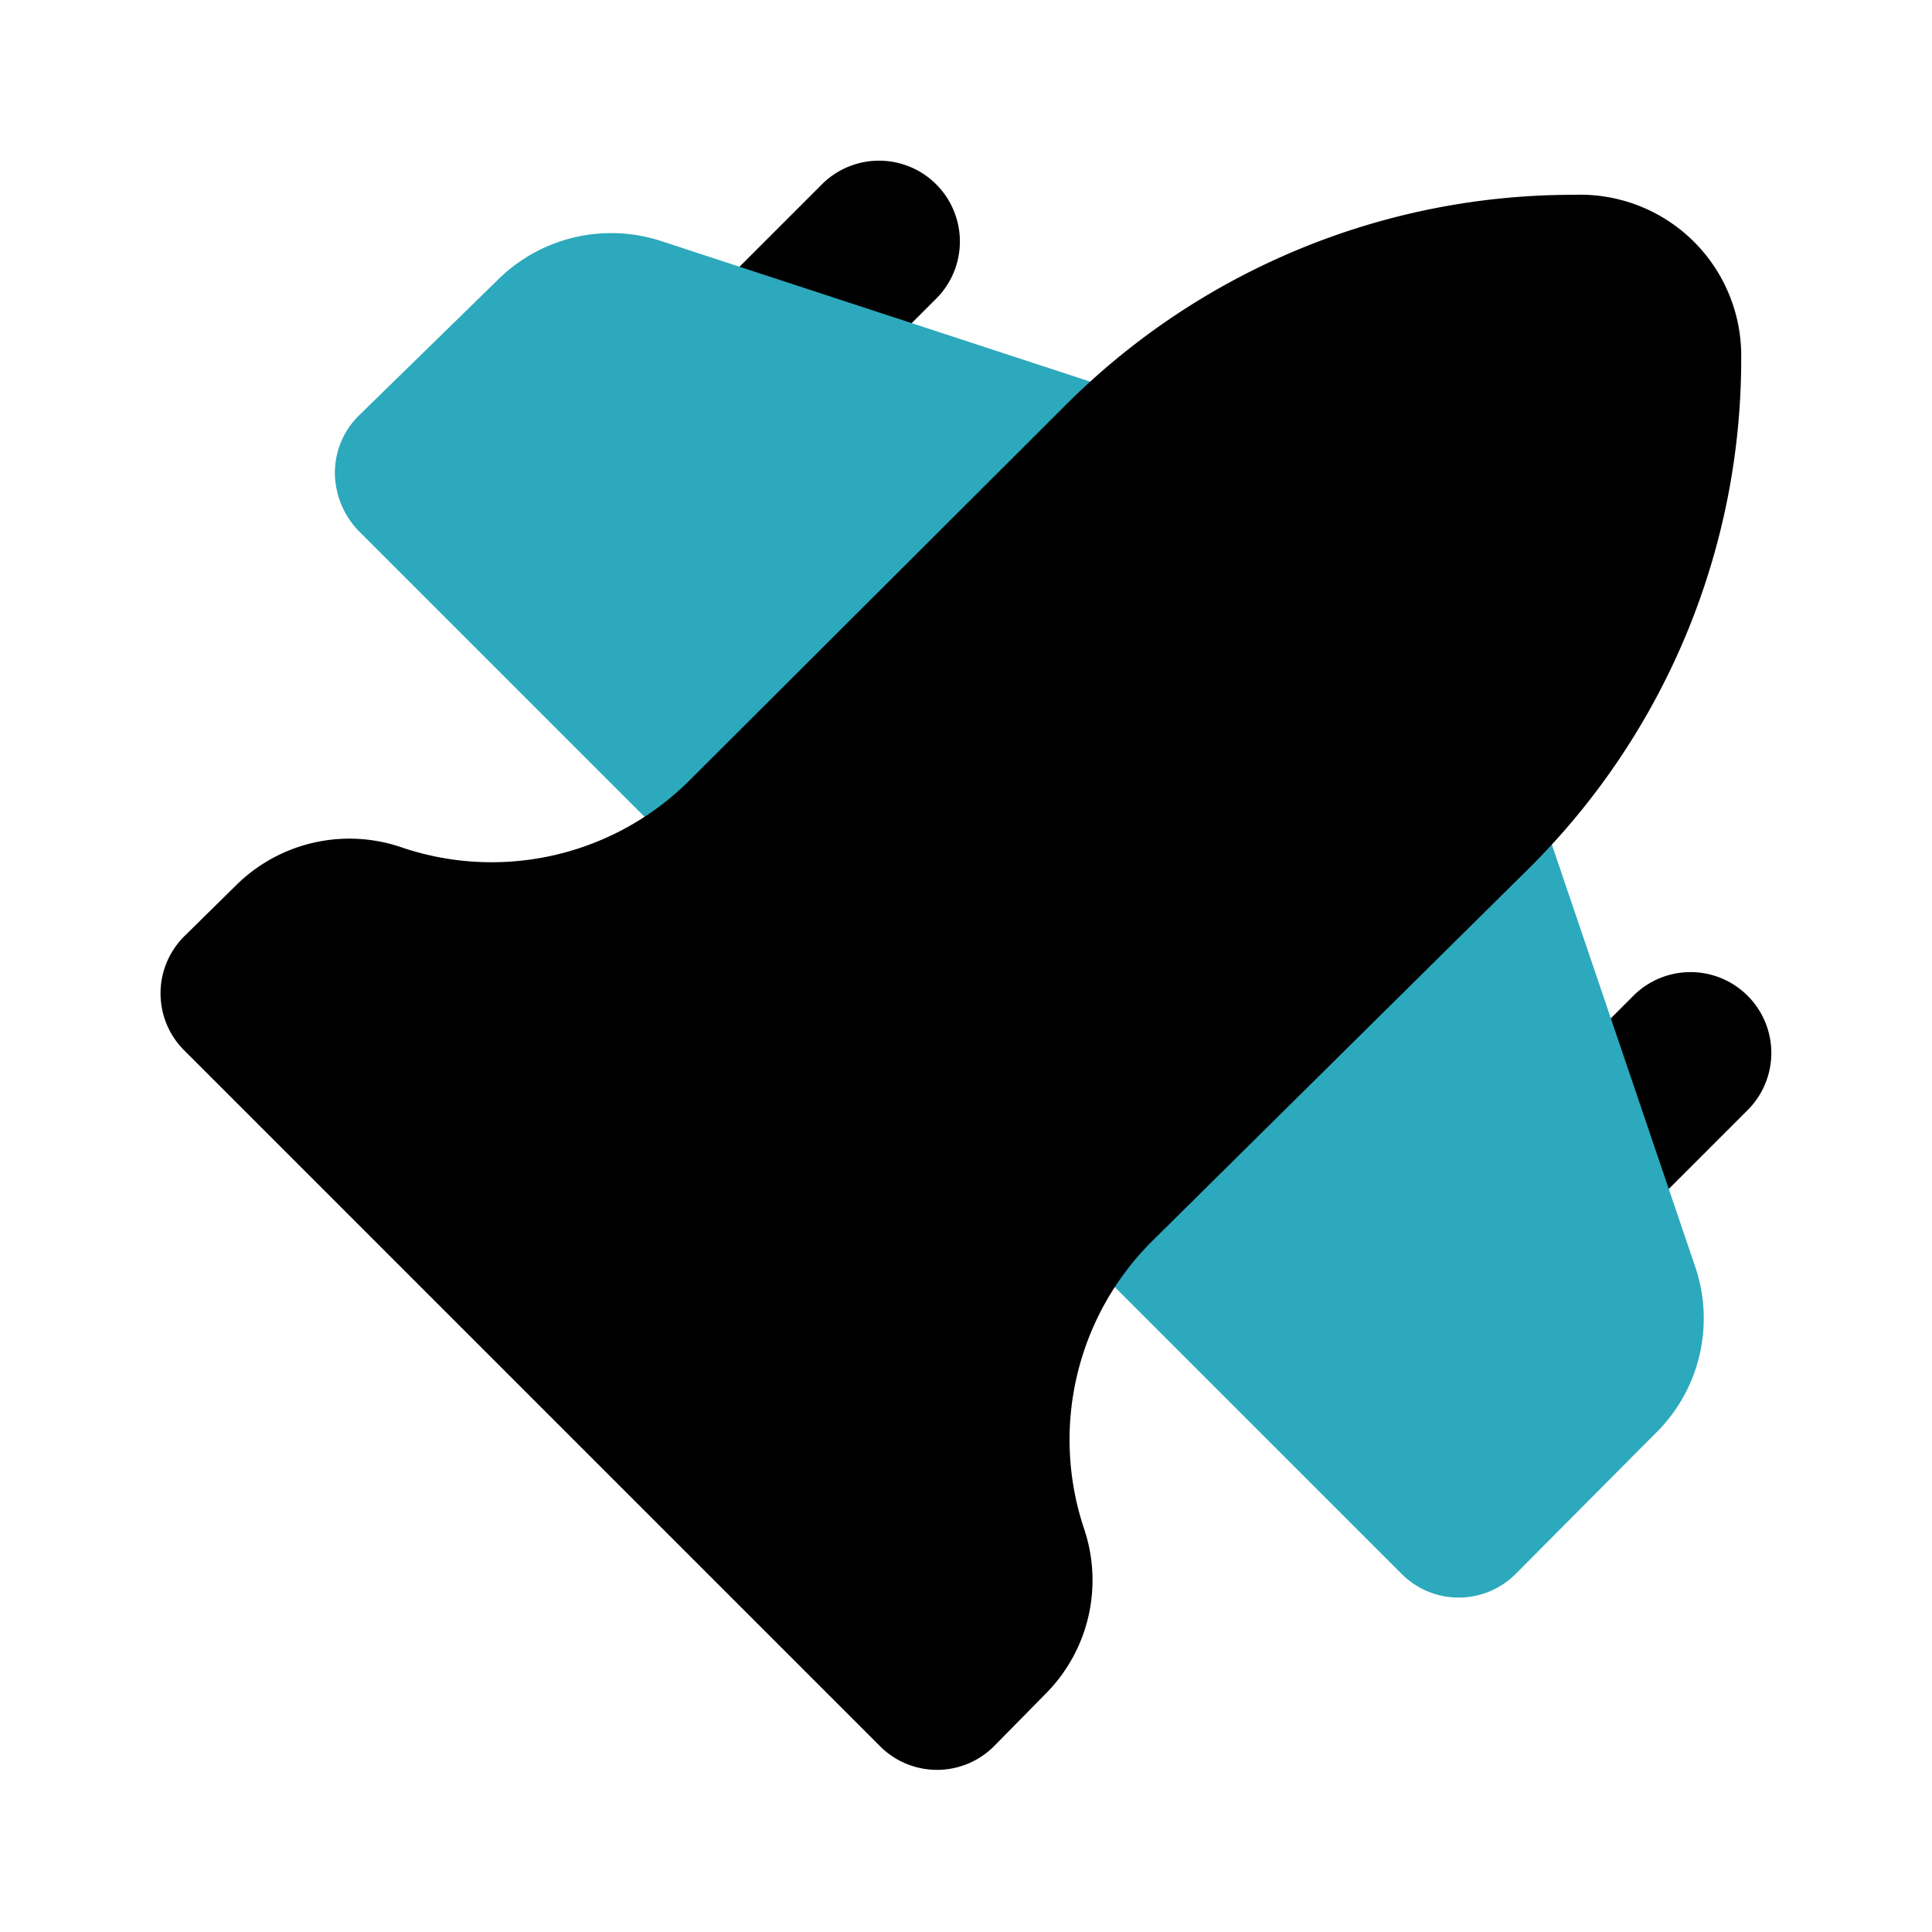
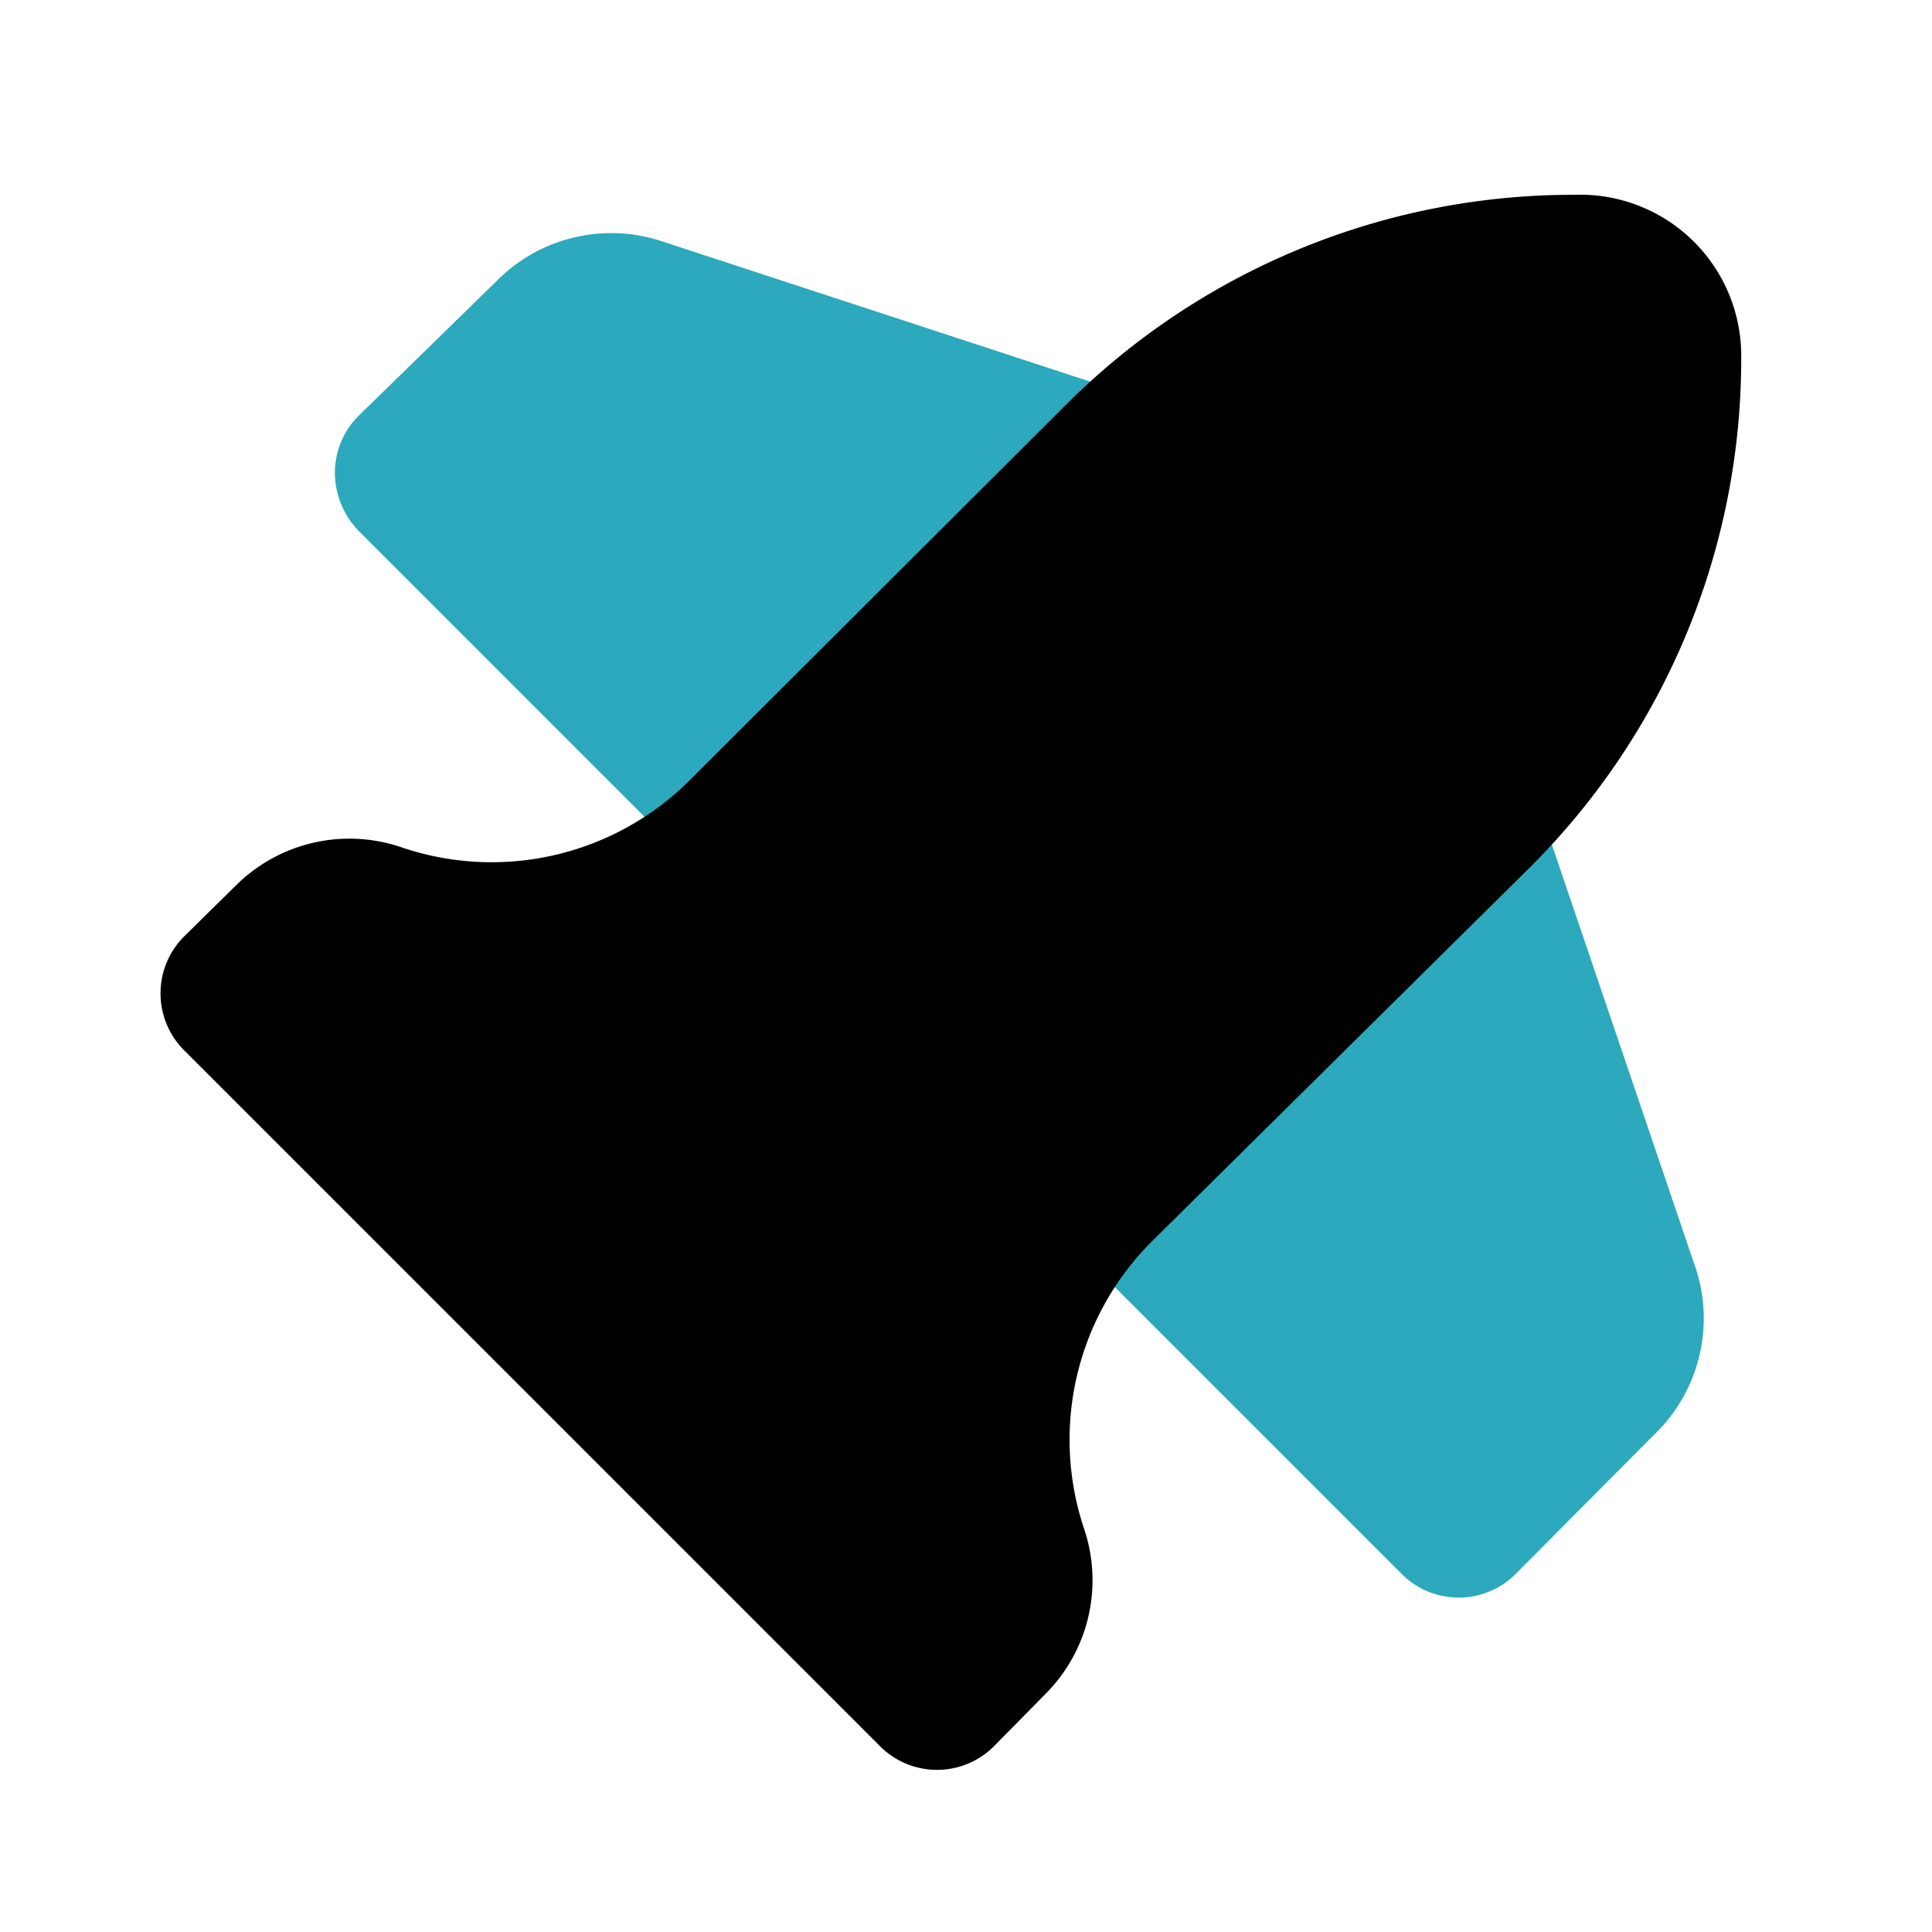
<svg xmlns="http://www.w3.org/2000/svg" fill="#000000" width="800px" height="800px" viewBox="0 0 24 24" id="fighter-jet-right" data-name="Flat Color" class="icon flat-color">
-   <path id="primary" d="M19.56,15.52a1,1,0,0,1-.71-.29,1,1,0,0,1,0-1.42l1.44-1.44a1,1,0,1,1,1.42,1.42l-1.44,1.44A1,1,0,0,1,19.56,15.52ZM10.19,5.15l1.44-1.44a1,1,0,1,0-1.42-1.42L8.77,3.73a1,1,0,0,0,0,1.42,1,1,0,0,0,1.42,0Z" style="fill: rgb(0, 0, 0);" />
  <path id="secondary" d="M20.54,17.83l-1.71,1.72a1,1,0,0,1-1.42,0l-4.32-4.32a1,1,0,0,1,0-1.42l4.32-4.32a1,1,0,0,1,.94-.26,1,1,0,0,1,.72.65l2,5.89A2,2,0,0,1,20.54,17.83ZM14.77,5.65a1,1,0,0,0-.65-.72L8.23,3a2,2,0,0,0-2.06.49L4.45,5.17a1,1,0,0,0-.29.71,1.05,1.05,0,0,0,.29.71l4.32,4.32a1,1,0,0,0,1.42,0l4.32-4.32A1,1,0,0,0,14.77,5.65Z" style="fill: rgb(44, 169, 188);" />
  <path id="primary-2" data-name="primary" d="M19.56,2.42a8.91,8.91,0,0,0-6.34,2.63L8.58,9.68A3.48,3.48,0,0,1,5,10.53,2,2,0,0,0,2.93,11l-.64.63a1,1,0,0,0,0,1.42l8.64,8.64a1,1,0,0,0,1.42,0l.63-.64A2,2,0,0,0,13.47,19a3.48,3.48,0,0,1,.85-3.59L19,10.78a8.91,8.91,0,0,0,2.63-6.34A2,2,0,0,0,19.56,2.42Z" style="fill: rgb(0, 0, 0);" />
</svg>